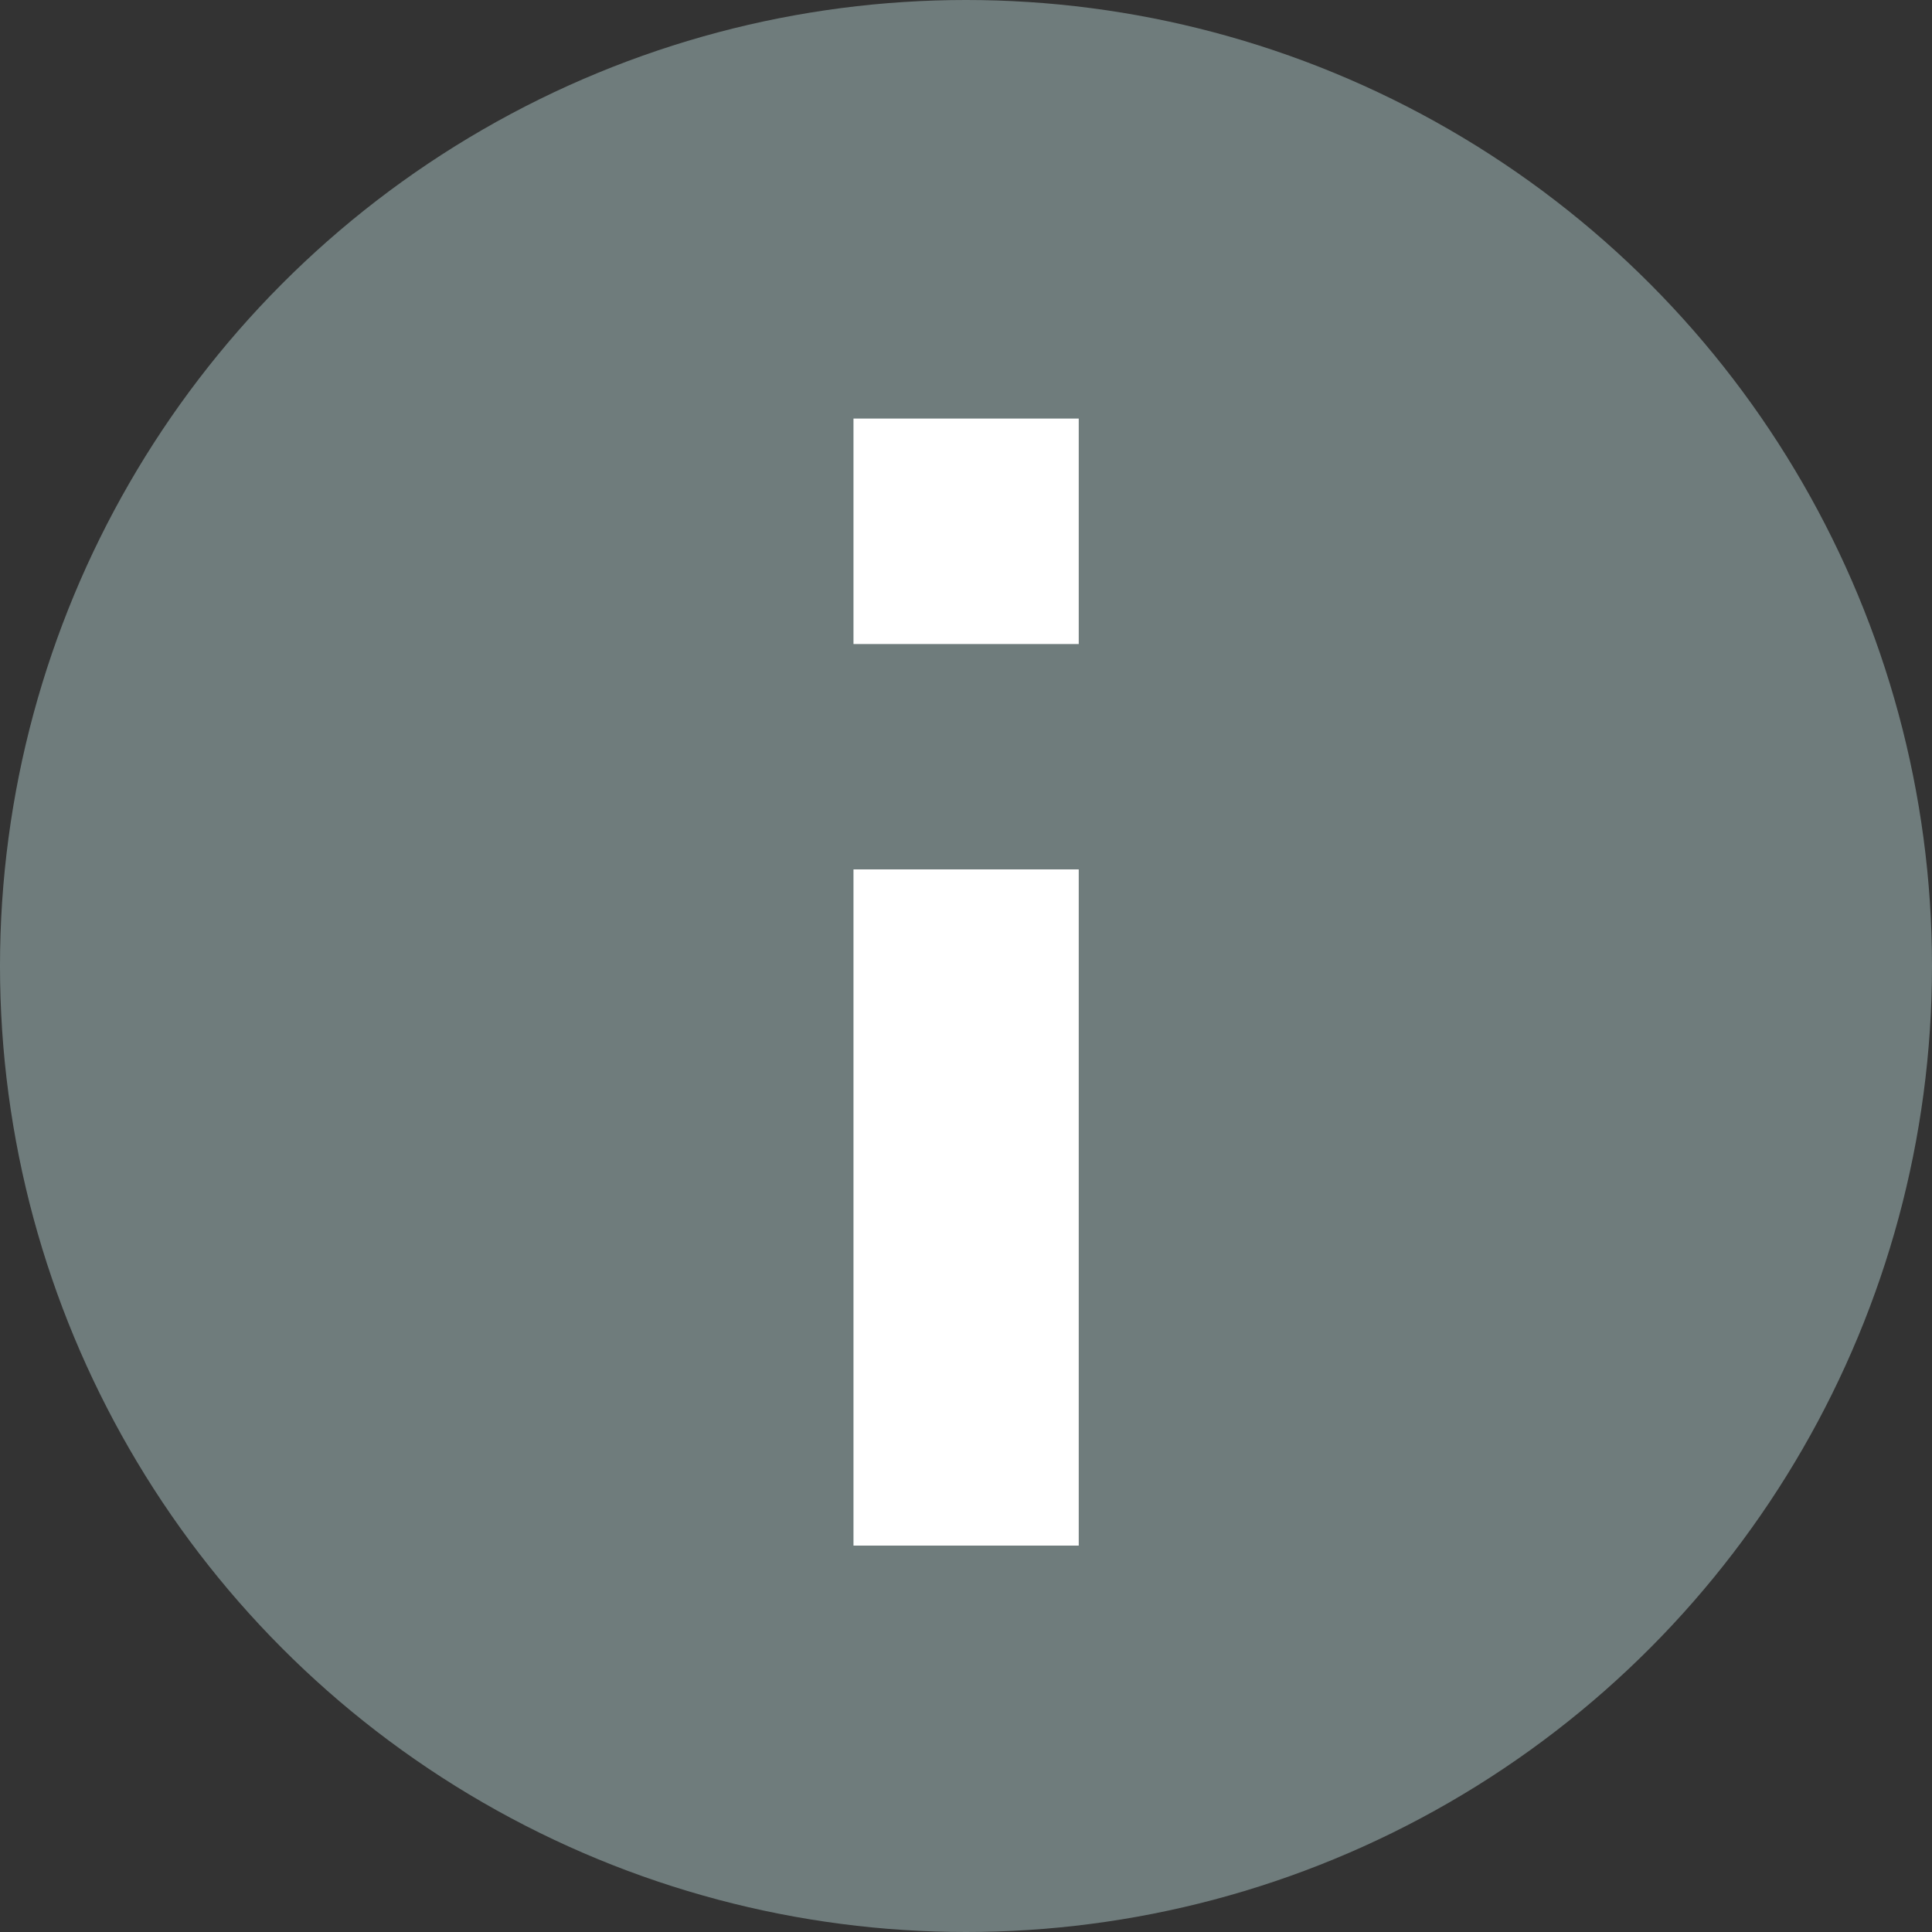
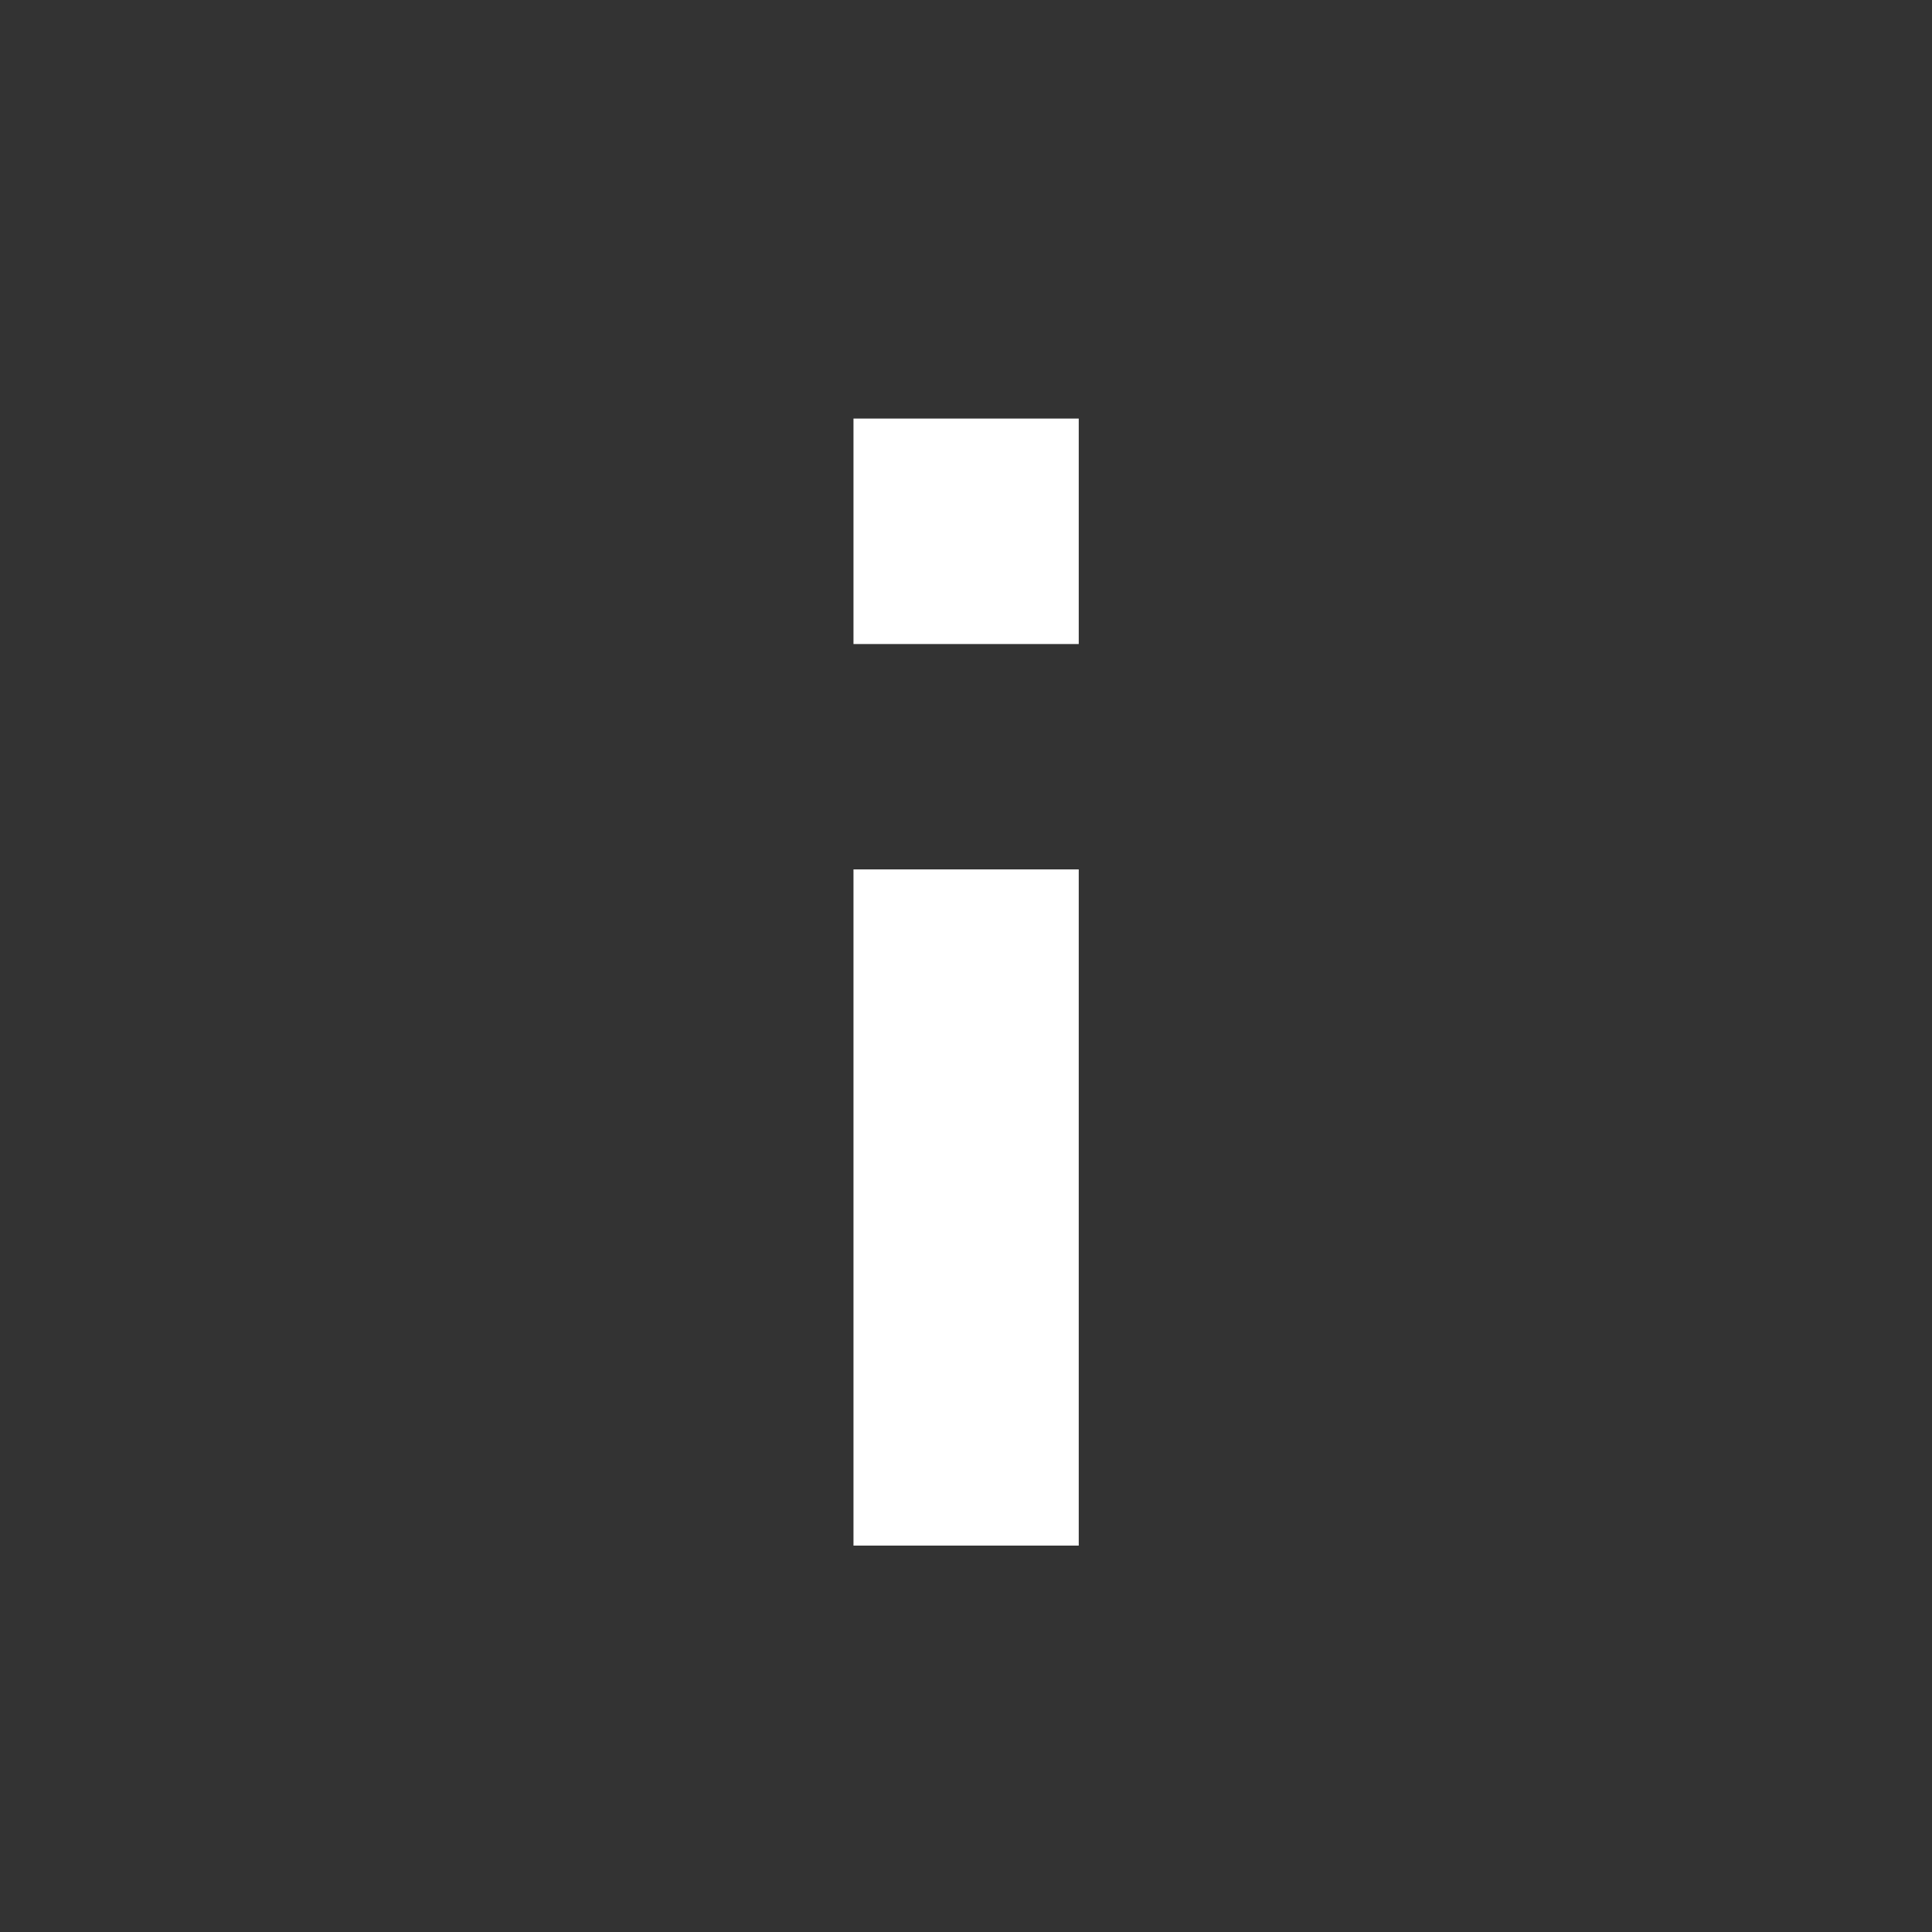
<svg xmlns="http://www.w3.org/2000/svg" width="17" height="17" viewBox="0 0 17 17" fill="none">
  <rect x="0" y="0" width="17" height="17" fill="#333333" stroke="none" />
-   <circle cx="8.5" cy="8.5" r="8.5" fill="#6F7C7C" />
  <path d="M7.509 13.6h1.983V7.65H7.51v5.95zm0-7.933h1.983V3.683H7.51v1.984z" fill="#fff" />
</svg>